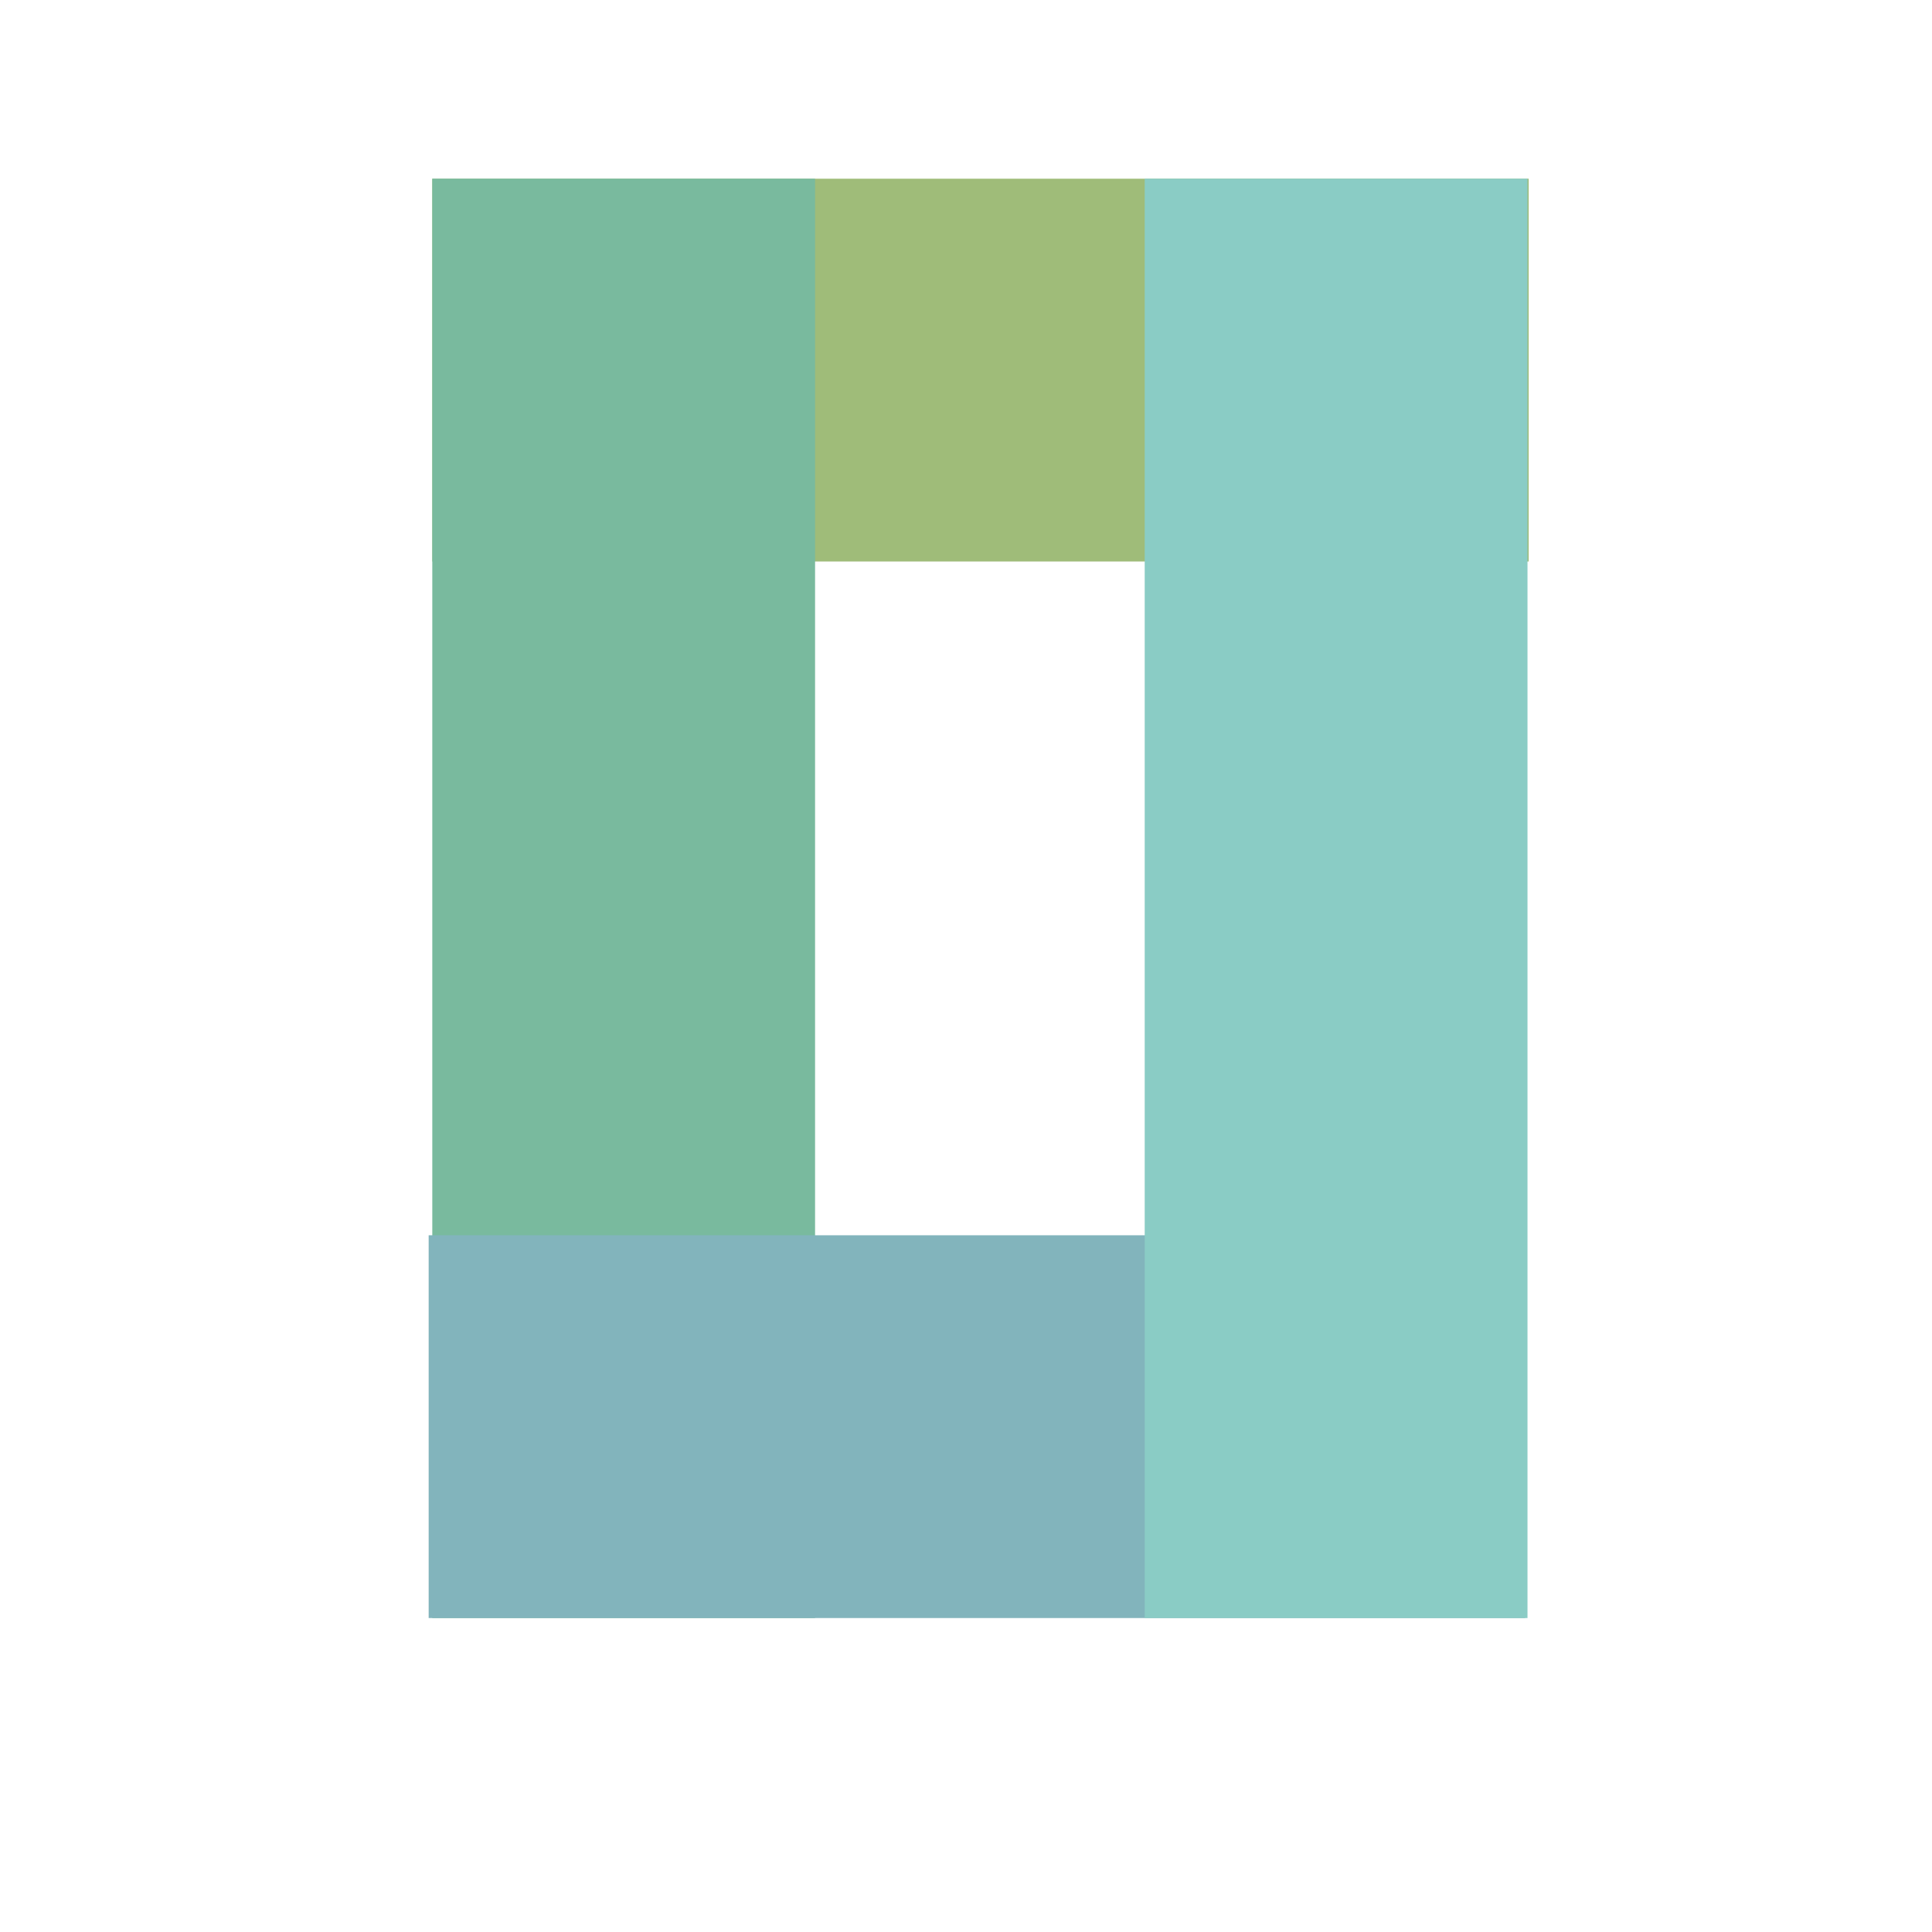
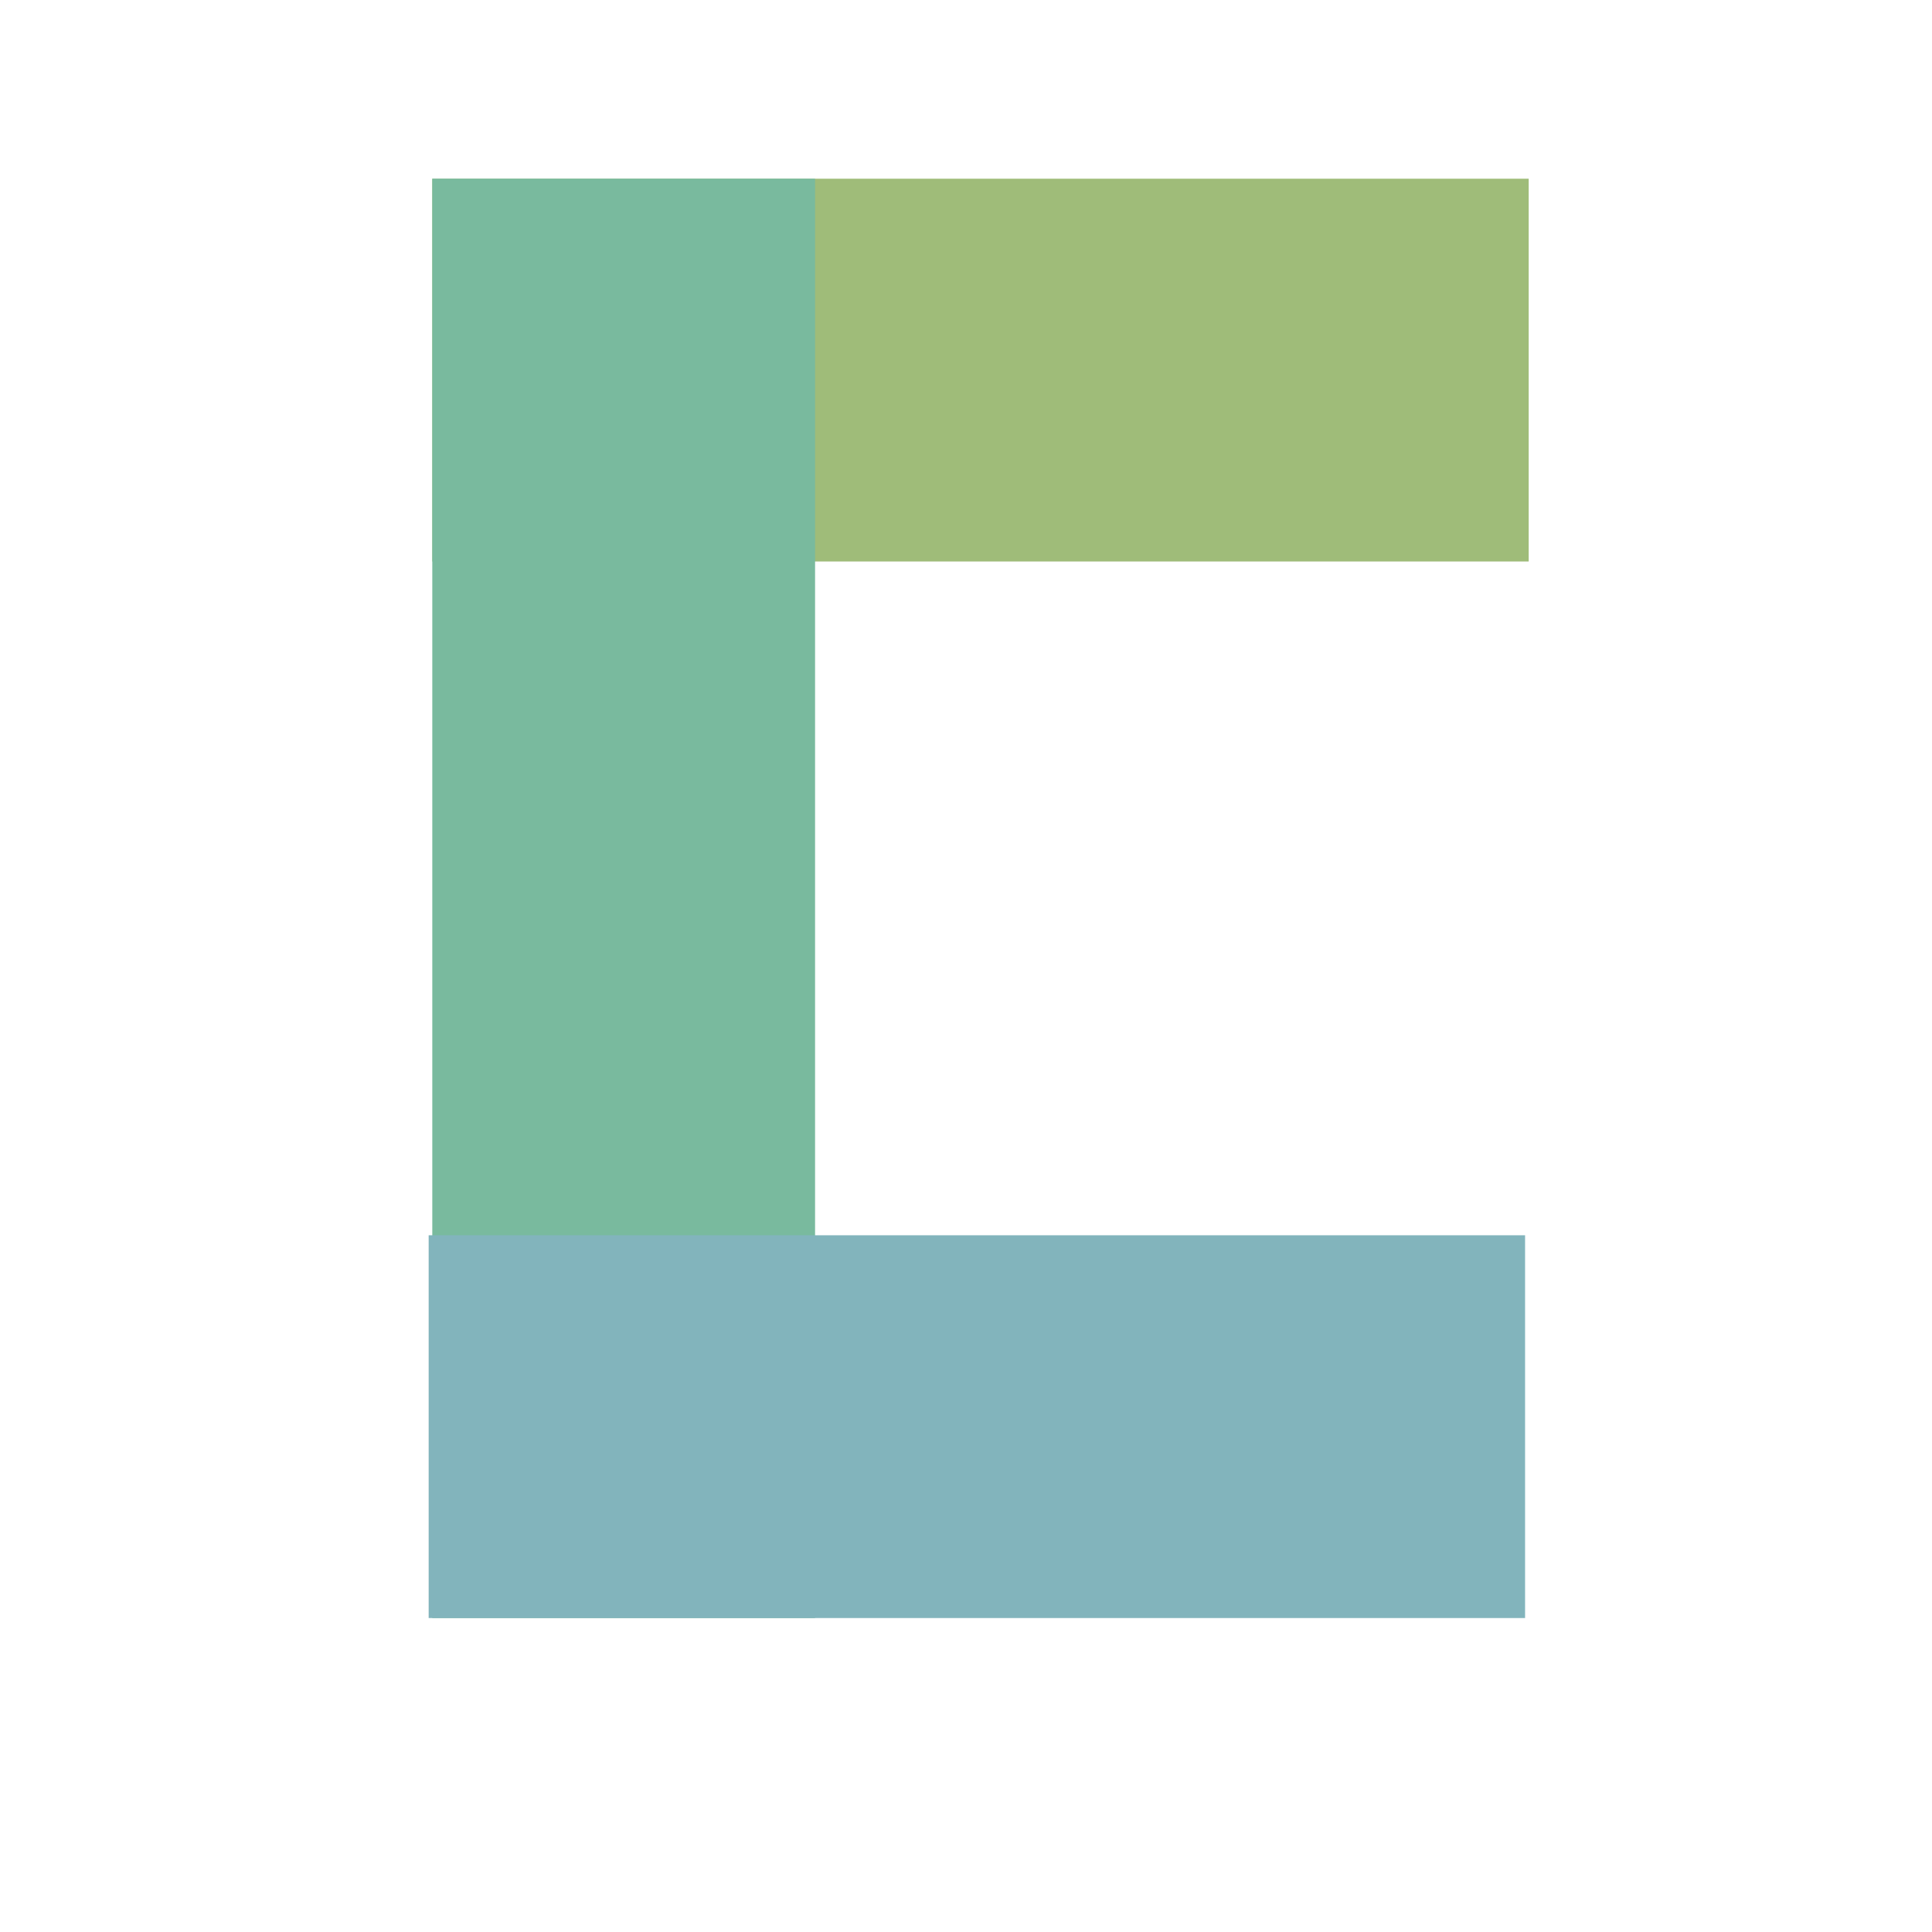
<svg xmlns="http://www.w3.org/2000/svg" version="1.1" width="16" height="16">
  <svg version="1.1" id="SvgjsSvg1000" x="0px" y="0px" viewBox="0 0 16 16" style="enable-background:new 0 0 16 16;" xml:space="preserve">
    <style type="text/css">
	.st0{fill:#D4C485;}
	.st1{fill:#9FBC79;}
	.st2{fill:#79BA9E;}
	.st3{fill:#82B4BC;}
	.st4{fill:#8ACCC5;}
</style>
    <rect x="-5.94" y="-0.89" class="st0" width="0.17" height="0" />
    <rect x="3.58" y="1.48" class="st1" width="9.08" height="3.17" />
    <rect x="3.58" y="1.48" class="st2" width="3.17" height="11.92" />
    <rect x="3.55" y="10.23" class="st3" width="9.08" height="3.17" />
-     <rect x="9.48" y="1.48" class="st4" width="3.17" height="11.92" />
  </svg>
  <style>@media (prefers-color-scheme: light) { :root { filter: none; } }
</style>
</svg>